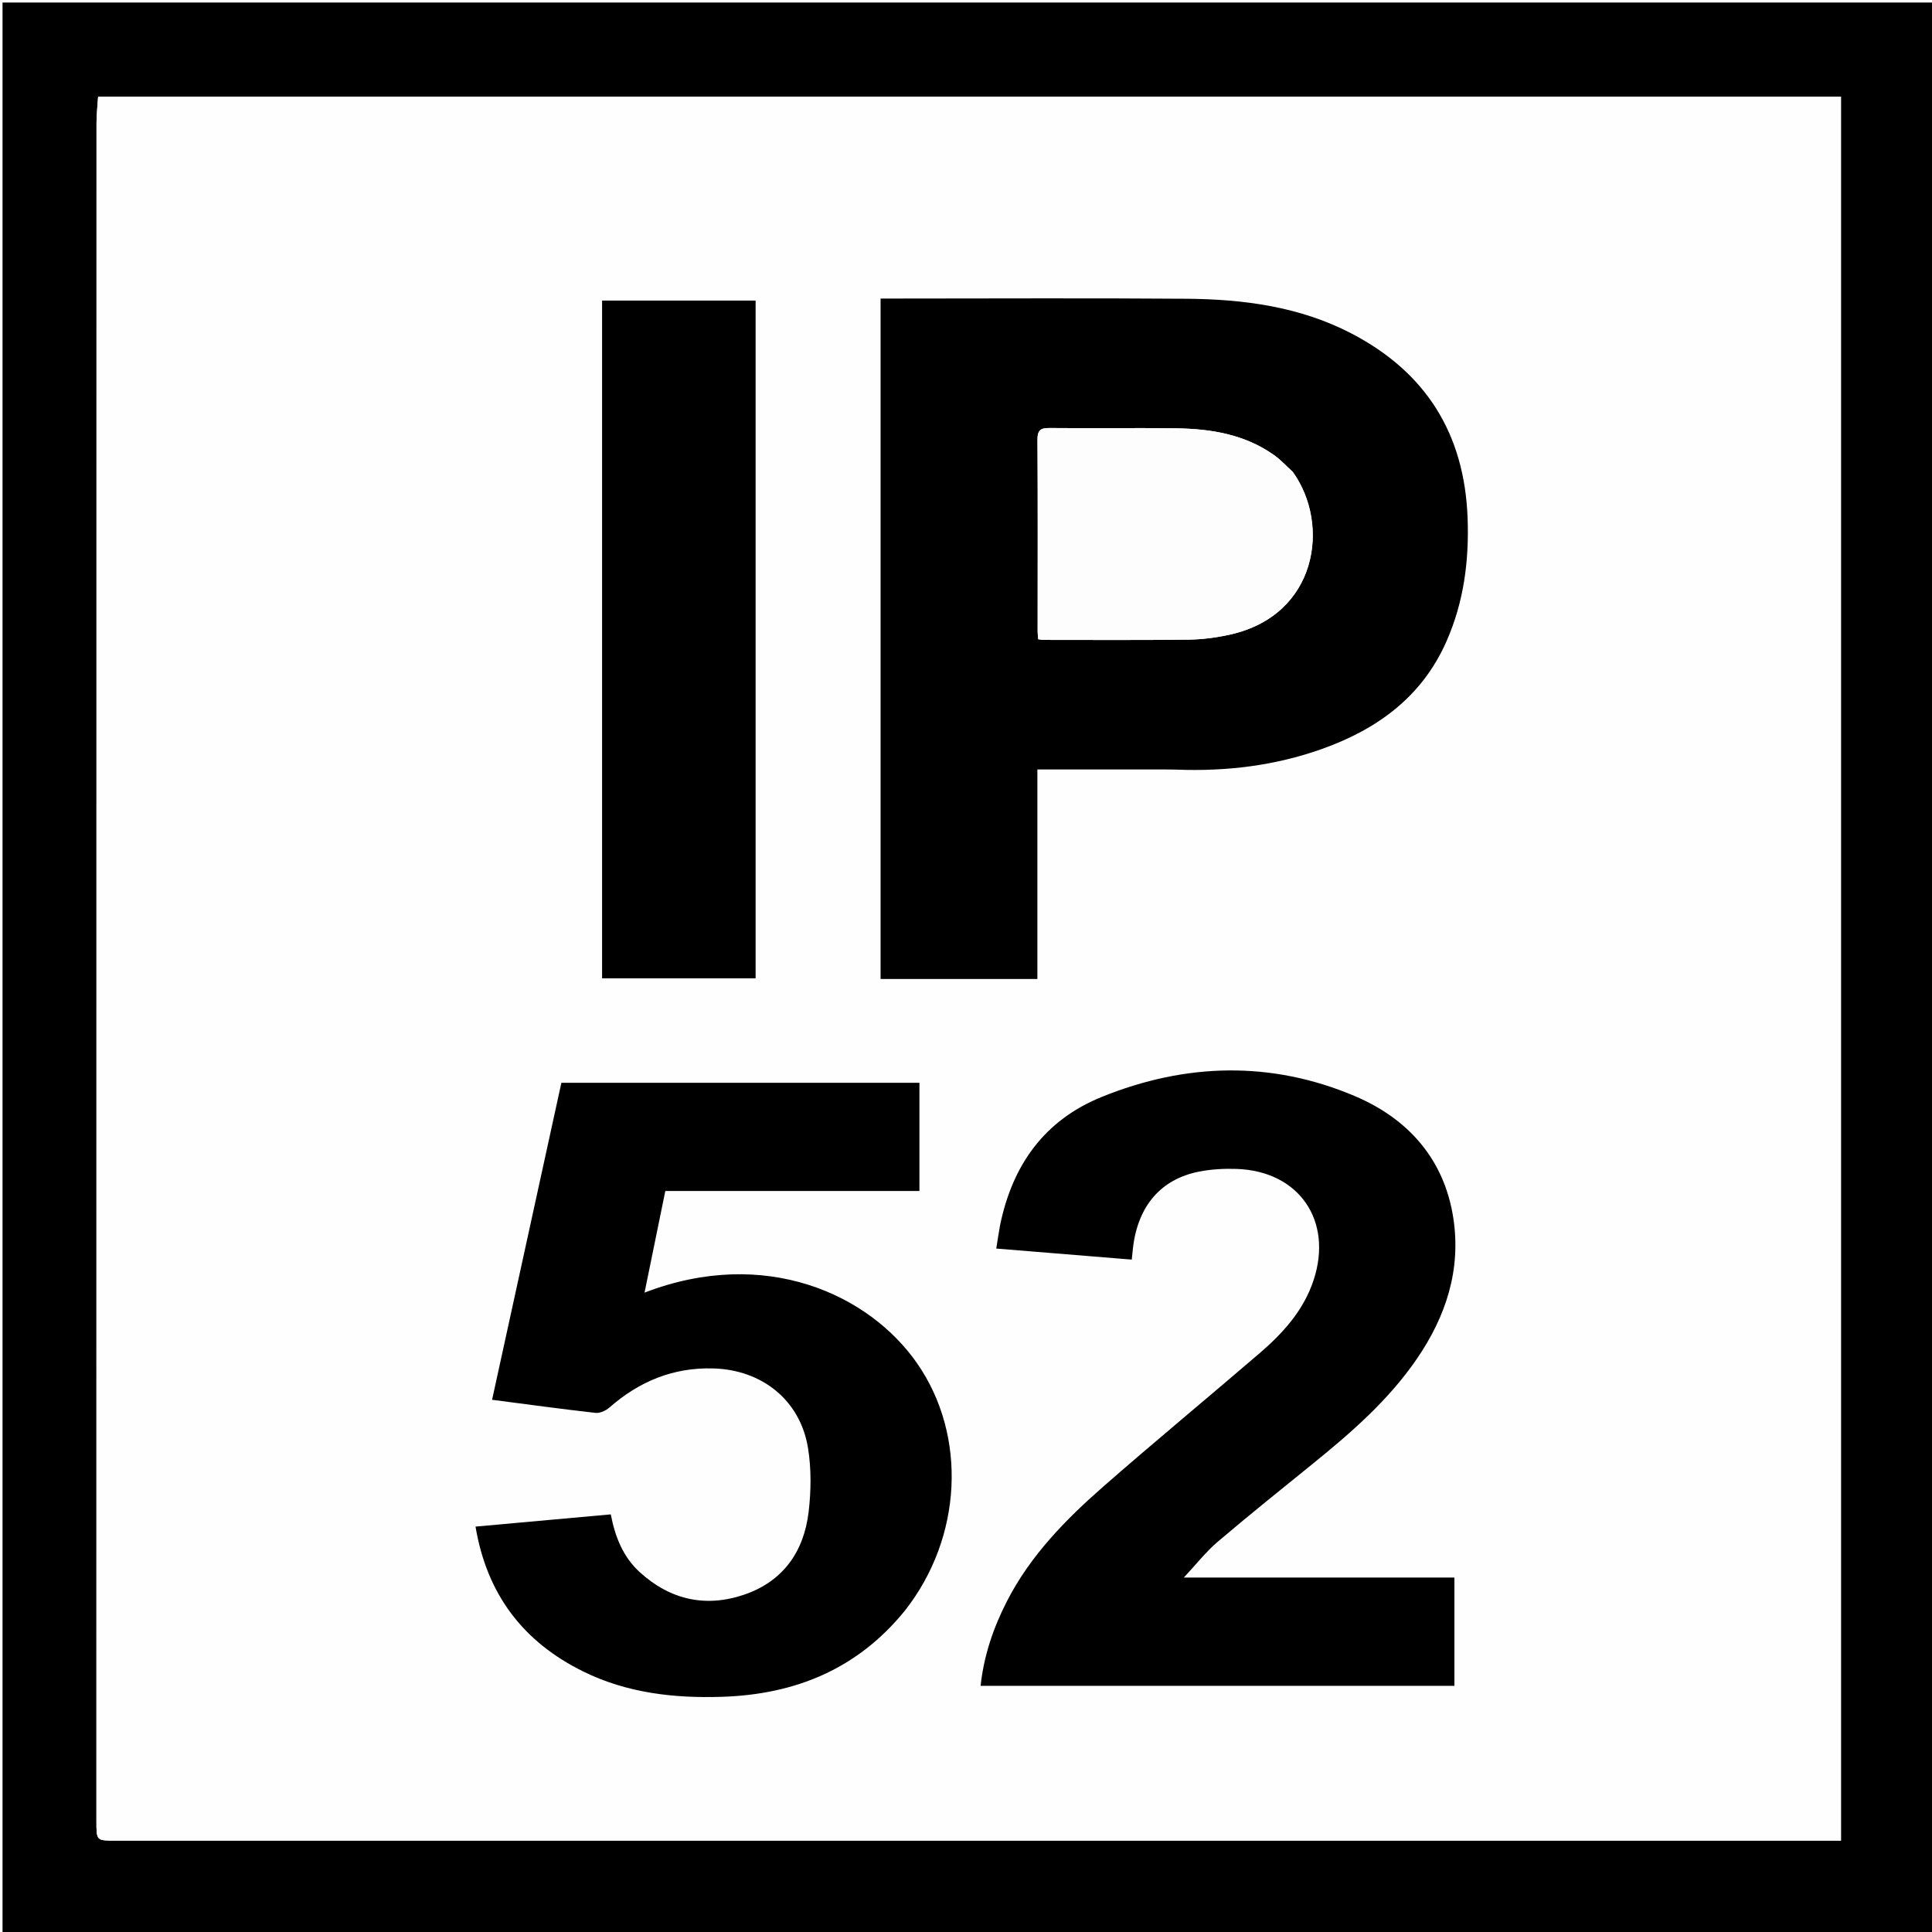
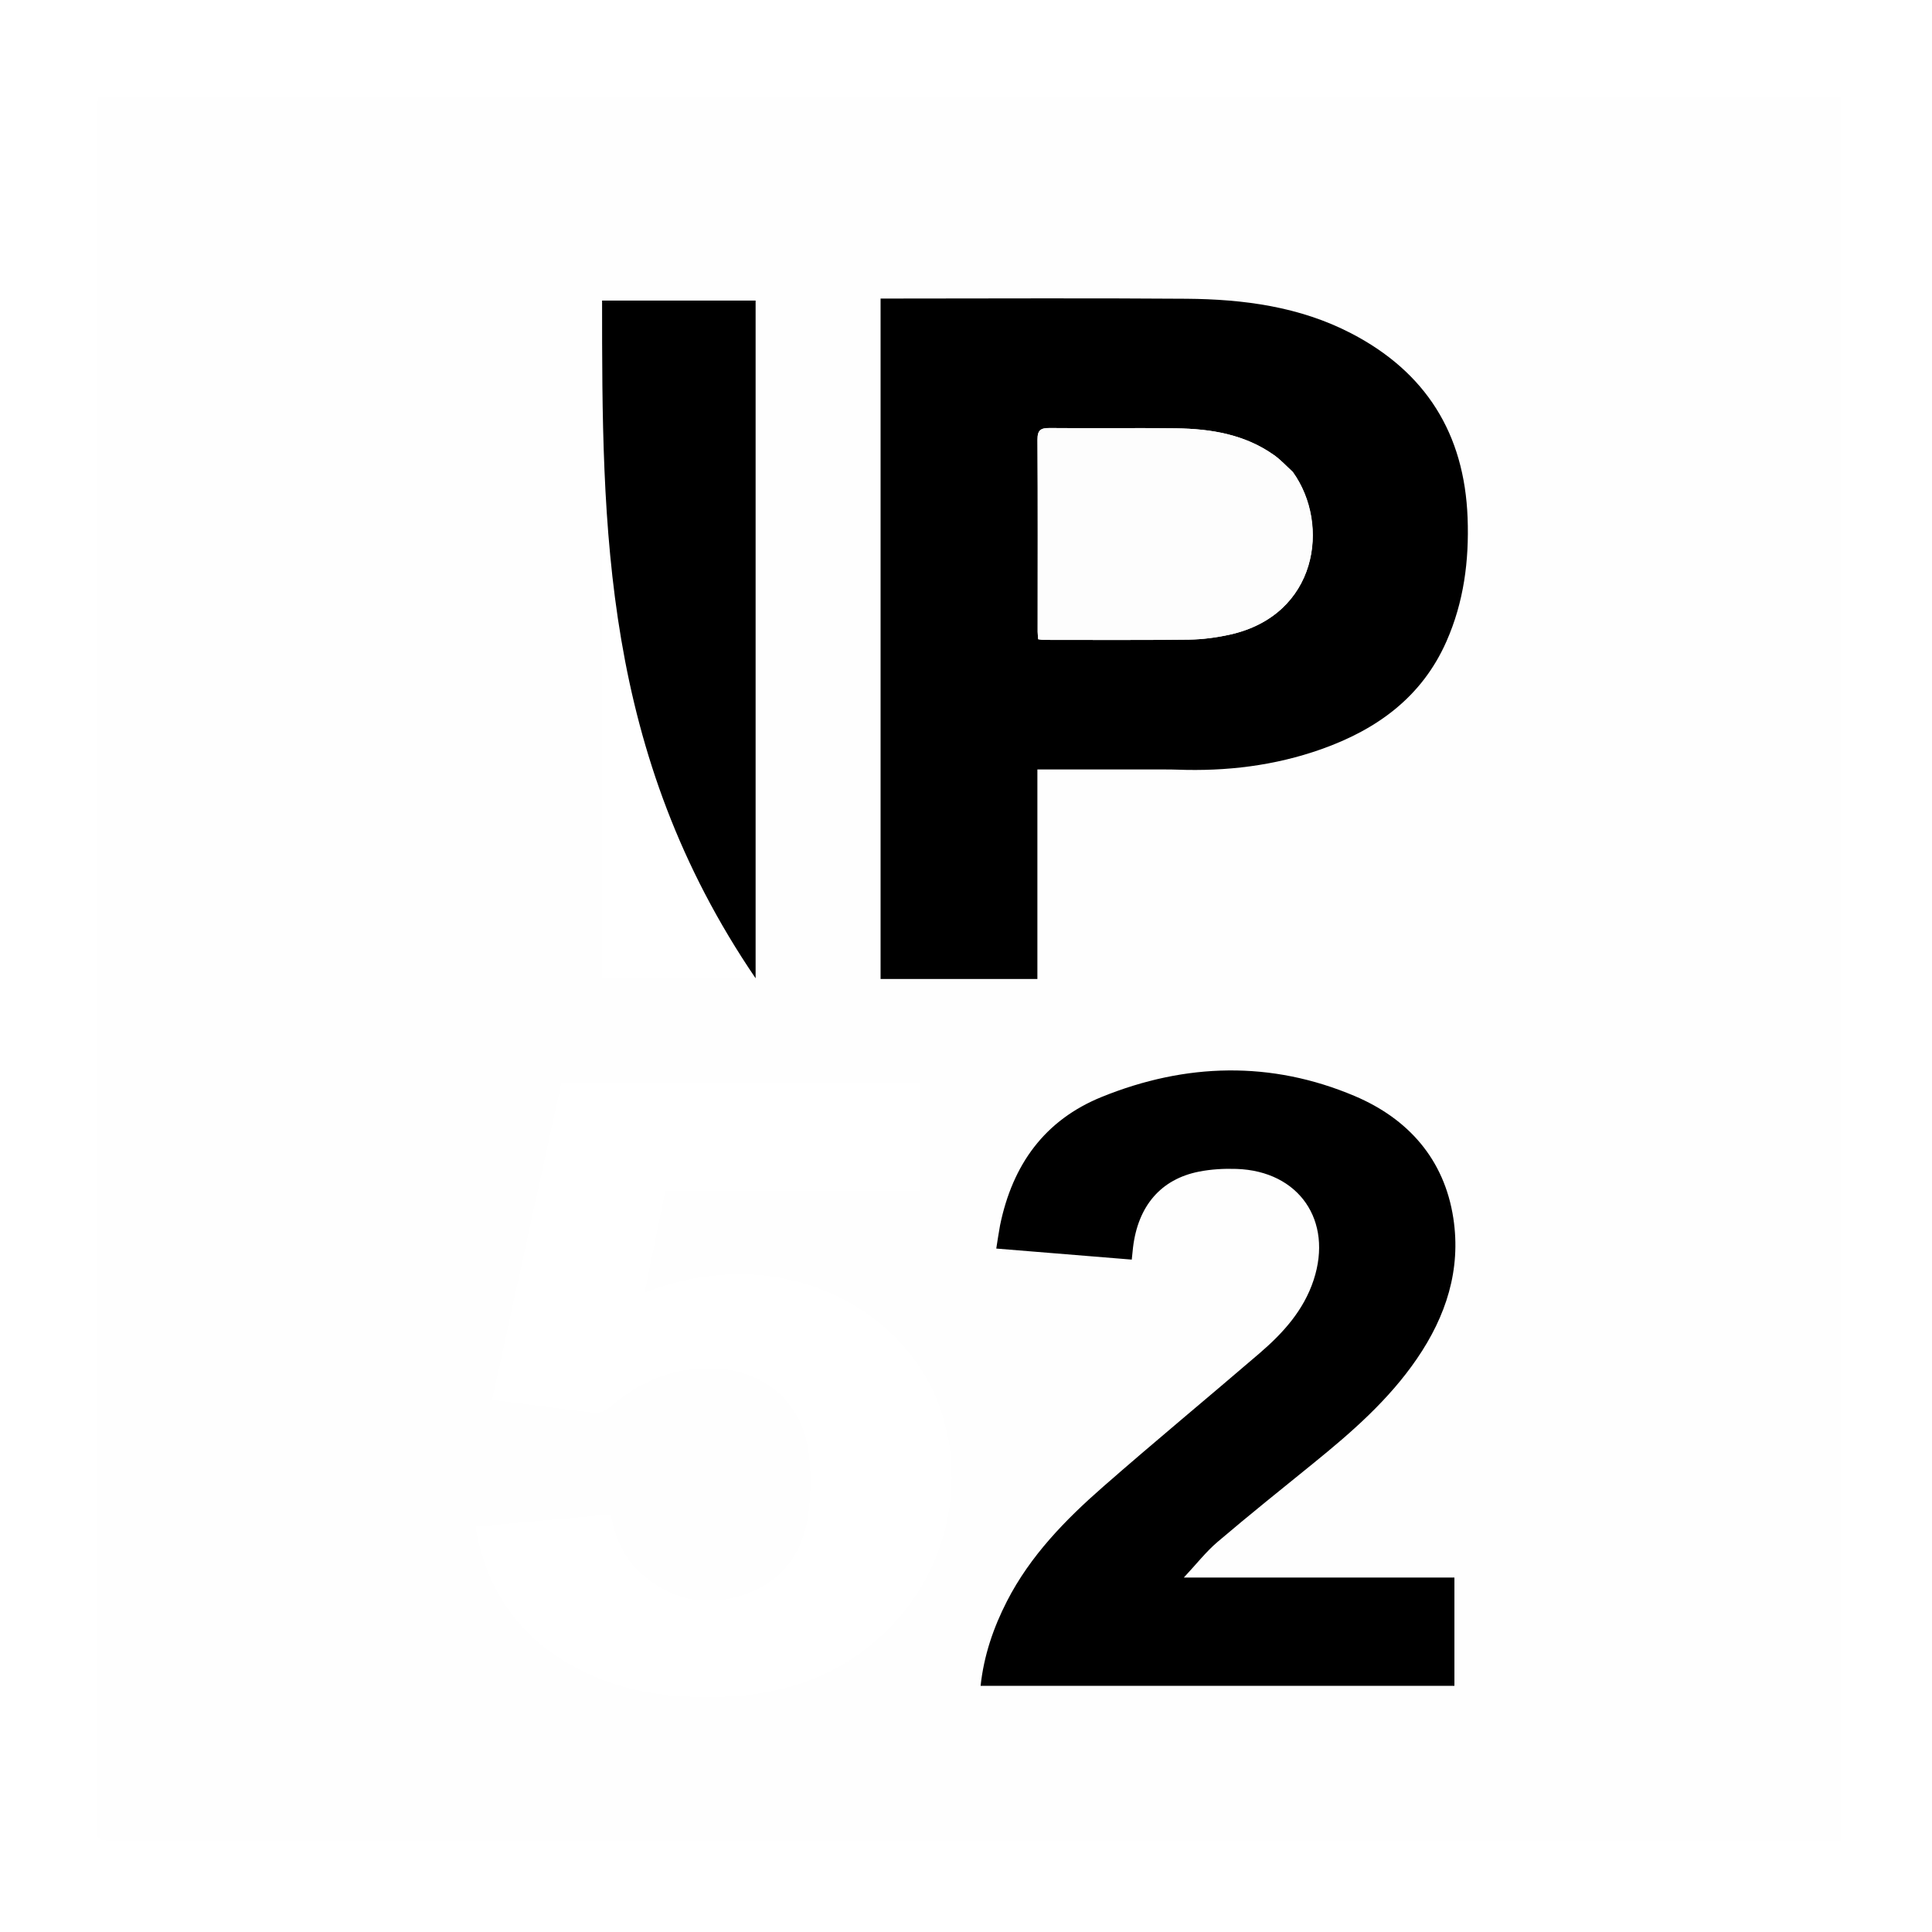
<svg xmlns="http://www.w3.org/2000/svg" version="1.1" id="Layer_1" x="0px" y="0px" width="100%" viewBox="0 0 764 764" enable-background="new 0 0 764 764" xml:space="preserve">
-   <rect width="100%" height="100%" fill="white" />
-   <path opacity="1" stroke="none" d=" M1,291   C1,194 1,97.5 1,1   C255.667,1 510.333,1 765,1   C765,255.667 765,510.333 765,765   C510.333,765 255.667,765 1,765   C1,607.167 1,449.333 1,291  M728.001,500.5   C728.001,346.419 728.001,192.337 728.001,38.236   C498.049,38.236 268.634,38.236 38.797,38.236   C38.568,41.874 38.163,45.317 38.163,48.76   C38.132,272.563 38.134,496.365 38.133,720.168   C38.133,727.867 38.138,727.867 45.619,727.867   C270.421,727.867 495.223,727.867 720.024,727.867   C722.621,727.867 725.219,727.867 728.001,727.867   C728.001,652.107 728.001,576.804 728.001,500.5  z" />
  <path fill="#FEFEFE" opacity="1" stroke="none" d=" M728.001,501   C728.001,576.804 728.001,652.107 728.001,727.867   C725.219,727.867 722.621,727.867 720.024,727.867   C495.223,727.867 270.421,727.867 45.619,727.867   C38.138,727.867 38.133,727.867 38.133,720.168   C38.134,496.365 38.132,272.563 38.163,48.76   C38.163,45.317 38.568,41.874 38.797,38.236   C268.634,38.236 498.049,38.236 728.001,38.236   C728.001,192.337 728.001,346.419 728.001,501  M456.5,304.282   C459.499,304.303 462.501,304.246 465.497,304.355   C484.987,305.068 504.048,302.803 522.505,296.265   C544.511,288.47 562.263,275.659 571.979,253.669   C578.851,238.116 580.99,221.744 580.355,204.796   C579.106,171.466 563.805,147.109 534.31,131.809   C513.925,121.234 491.718,118.313 469.16,118.14   C430.497,117.843 391.83,118.058 353.165,118.058   C351.545,118.058 349.925,118.058 348.218,118.058   C348.218,208.097 348.218,297.643 348.218,387.138   C368.986,387.138 389.414,387.138 410.229,387.138   C410.229,359.447 410.229,332.052 410.229,304.282   C425.578,304.282 440.539,304.282 456.5,304.282  M358.089,636.573   C380.577,607.967 382.525,567.812 362.733,539.213   C343.863,511.947 302.693,492.771 254.882,511.159   C257.645,497.64 260.346,484.42 263.096,470.961   C296.949,470.961 330.211,470.961 363.584,470.961   C363.584,456.514 363.584,442.439 363.584,428.183   C316.376,428.183 269.422,428.183 221.997,428.183   C212.887,469.852 203.76,511.599 194.591,553.538   C208.776,555.378 222.117,557.217 235.496,558.715   C237.265,558.912 239.615,557.809 241.04,556.561   C252.795,546.265 266.2,540.706 282.014,541.136   C301.328,541.661 316.461,553.7 319.526,572.629   C320.862,580.876 320.75,589.603 319.761,597.929   C317.892,613.668 309.58,625.41 294.227,630.62   C278.98,635.795 264.985,632.63 252.988,621.704   C246.358,615.667 243.242,607.712 241.529,598.853   C223.558,600.476 205.932,602.069 188.044,603.685   C192.562,630.63 207.006,649.347 230.669,660.996   C247.975,669.517 266.58,671.615 285.603,670.991   C314.465,670.045 339.102,660.044 358.089,636.573  M395.336,484.91   C394.891,487.778 394.447,490.646 393.968,493.736   C412.182,495.221 429.8,496.658 447.548,498.105   C447.769,495.966 447.886,494.654 448.043,493.346   C450.006,476.916 459.022,466.296 474.128,463.314   C478.979,462.356 484.065,462.077 489.018,462.245   C513.677,463.08 527.181,482.675 519.48,506.15   C515.543,518.15 507.415,527.122 498.121,535.107   C477.543,552.787 456.613,570.061 436.207,587.936   C421.275,601.016 407.426,615.197 398.211,633.157   C392.808,643.69 389.052,654.739 387.769,666.665   C450.503,666.665 512.869,666.665 575.142,666.665   C575.142,652.277 575.142,638.227 575.142,623.825   C539.714,623.825 504.652,623.825 468.143,623.825   C473.14,618.487 476.917,613.615 481.513,609.704   C493.936,599.133 506.674,588.929 519.348,578.655   C534.511,566.363 549.157,553.611 560.312,537.313   C571.835,520.477 577.818,502.108 574.717,481.744   C571.152,458.334 556.748,442.339 535.752,433.439   C502.688,419.425 468.921,420.313 435.733,433.752   C413.121,442.909 400.413,460.499 395.336,484.91  M251.505,118.851   C247.06,118.851 242.615,118.851 238.091,118.851   C238.091,208.478 238.091,297.653 238.091,386.862   C258.559,386.862 278.758,386.862 298.803,386.862   C298.803,297.331 298.803,208.159 298.803,118.852   C283.131,118.852 267.817,118.852 251.505,118.851  z" />
  <path opacity="1" stroke="none" d=" M456,304.282   C440.539,304.282 425.578,304.282 410.229,304.282   C410.229,332.052 410.229,359.447 410.229,387.138   C389.414,387.138 368.986,387.138 348.218,387.138   C348.218,297.643 348.218,208.097 348.218,118.058   C349.925,118.058 351.545,118.058 353.165,118.058   C391.83,118.058 430.497,117.843 469.16,118.14   C491.718,118.313 513.925,121.234 534.31,131.809   C563.805,147.109 579.106,171.466 580.355,204.796   C580.99,221.744 578.851,238.116 571.979,253.669   C562.263,275.659 544.511,288.47 522.505,296.265   C504.048,302.803 484.987,305.068 465.497,304.355   C462.501,304.246 459.499,304.303 456,304.282  M511.078,186.466   C508.672,184.287 506.457,181.839 503.828,179.975   C492.231,171.75 478.854,169.571 465.084,169.382   C448.444,169.153 431.798,169.431 415.157,169.259   C411.555,169.222 410.248,170.032 410.272,173.916   C410.43,199.212 410.335,224.511 410.336,249.808   C410.336,250.768 410.478,251.728 410.562,252.789   C411.438,252.897 412.074,253.044 412.71,253.044   C431.85,253.045 450.992,253.174 470.128,252.931   C475.527,252.862 481.008,252.134 486.288,250.97   C521.001,243.316 526.193,207.437 511.078,186.466  z" />
-   <path opacity="1" stroke="none" d=" M357.88,636.861   C339.102,660.044 314.465,670.045 285.603,670.991   C266.58,671.615 247.975,669.517 230.669,660.996   C207.006,649.347 192.562,630.63 188.044,603.685   C205.932,602.069 223.558,600.476 241.529,598.853   C243.242,607.712 246.358,615.667 252.988,621.704   C264.985,632.63 278.98,635.795 294.227,630.62   C309.58,625.41 317.892,613.668 319.761,597.929   C320.75,589.603 320.862,580.876 319.526,572.629   C316.461,553.7 301.328,541.661 282.014,541.136   C266.2,540.706 252.795,546.265 241.04,556.561   C239.615,557.809 237.265,558.912 235.496,558.715   C222.117,557.217 208.776,555.378 194.591,553.538   C203.76,511.599 212.887,469.852 221.997,428.183   C269.422,428.183 316.376,428.183 363.584,428.183   C363.584,442.439 363.584,456.514 363.584,470.961   C330.211,470.961 296.949,470.961 263.096,470.961   C260.346,484.42 257.645,497.64 254.882,511.159   C302.693,492.771 343.863,511.947 362.733,539.213   C382.525,567.812 380.577,607.967 357.88,636.861  z" />
  <path opacity="1" stroke="none" d=" M395.473,484.513   C400.413,460.499 413.121,442.909 435.733,433.752   C468.921,420.313 502.688,419.425 535.752,433.439   C556.748,442.339 571.152,458.334 574.717,481.744   C577.818,502.108 571.835,520.477 560.312,537.313   C549.157,553.611 534.511,566.363 519.348,578.655   C506.674,588.929 493.936,599.133 481.513,609.704   C476.917,613.615 473.14,618.487 468.143,623.825   C504.652,623.825 539.714,623.825 575.142,623.825   C575.142,638.227 575.142,652.277 575.142,666.665   C512.869,666.665 450.503,666.665 387.769,666.665   C389.052,654.739 392.808,643.69 398.211,633.157   C407.426,615.197 421.275,601.016 436.207,587.936   C456.613,570.061 477.543,552.787 498.121,535.107   C507.415,527.122 515.543,518.15 519.48,506.15   C527.181,482.675 513.677,463.08 489.018,462.245   C484.065,462.077 478.979,462.356 474.128,463.314   C459.022,466.296 450.006,476.916 448.043,493.346   C447.886,494.654 447.769,495.966 447.548,498.105   C429.8,496.658 412.182,495.221 393.968,493.736   C394.447,490.646 394.891,487.778 395.473,484.513  z" />
-   <path opacity="1" stroke="none" d=" M252.004,118.851   C267.817,118.852 283.131,118.852 298.803,118.852   C298.803,208.159 298.803,297.331 298.803,386.862   C278.758,386.862 258.559,386.862 238.091,386.862   C238.091,297.653 238.091,208.478 238.091,118.851   C242.615,118.851 247.06,118.851 252.004,118.851  z" />
+   <path opacity="1" stroke="none" d=" M252.004,118.851   C267.817,118.852 283.131,118.852 298.803,118.852   C298.803,208.159 298.803,297.331 298.803,386.862   C238.091,297.653 238.091,208.478 238.091,118.851   C242.615,118.851 247.06,118.851 252.004,118.851  z" />
  <path fill="#FDFDFD" opacity="1" stroke="none" d=" M511.333,186.729   C526.193,207.437 521.001,243.316 486.288,250.97   C481.008,252.134 475.527,252.862 470.128,252.931   C450.992,253.174 431.85,253.045 412.71,253.044   C412.074,253.044 411.438,252.897 410.562,252.789   C410.478,251.728 410.336,250.768 410.336,249.808   C410.335,224.511 410.43,199.212 410.272,173.916   C410.248,170.032 411.555,169.222 415.157,169.259   C431.798,169.431 448.444,169.153 465.084,169.382   C478.854,169.571 492.231,171.75 503.828,179.975   C506.457,181.839 508.672,184.287 511.333,186.729  z" />
</svg>